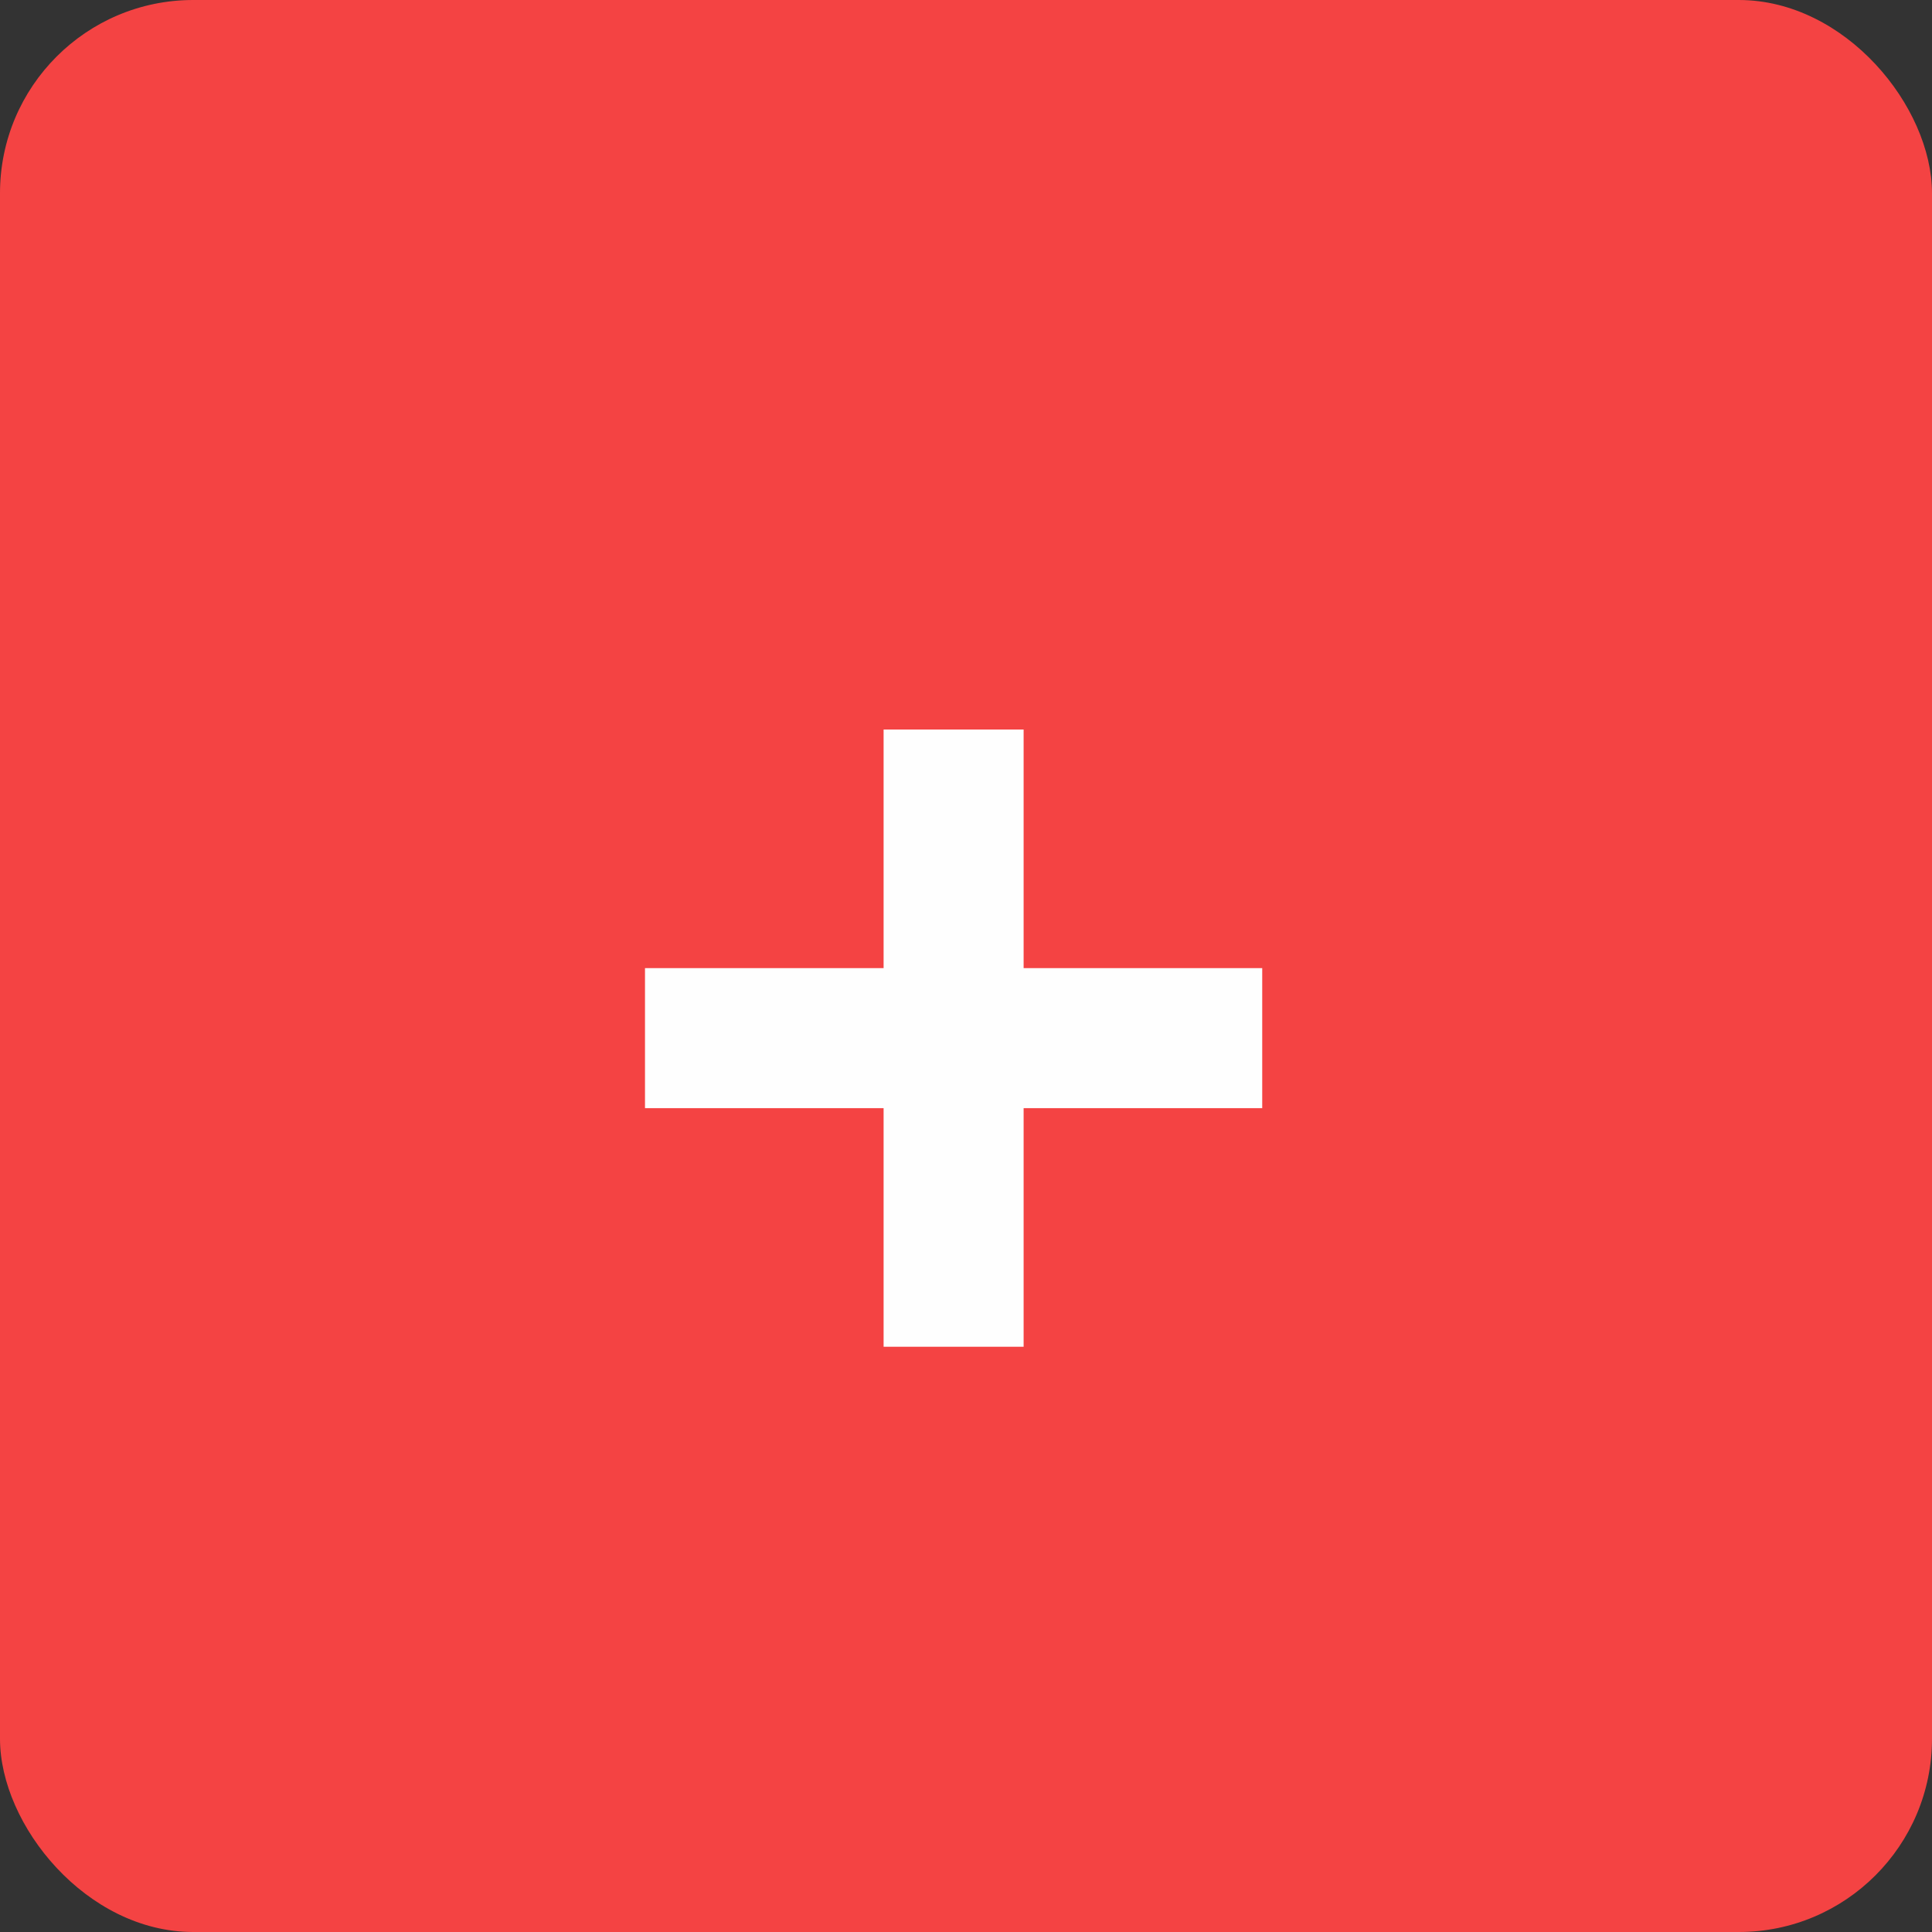
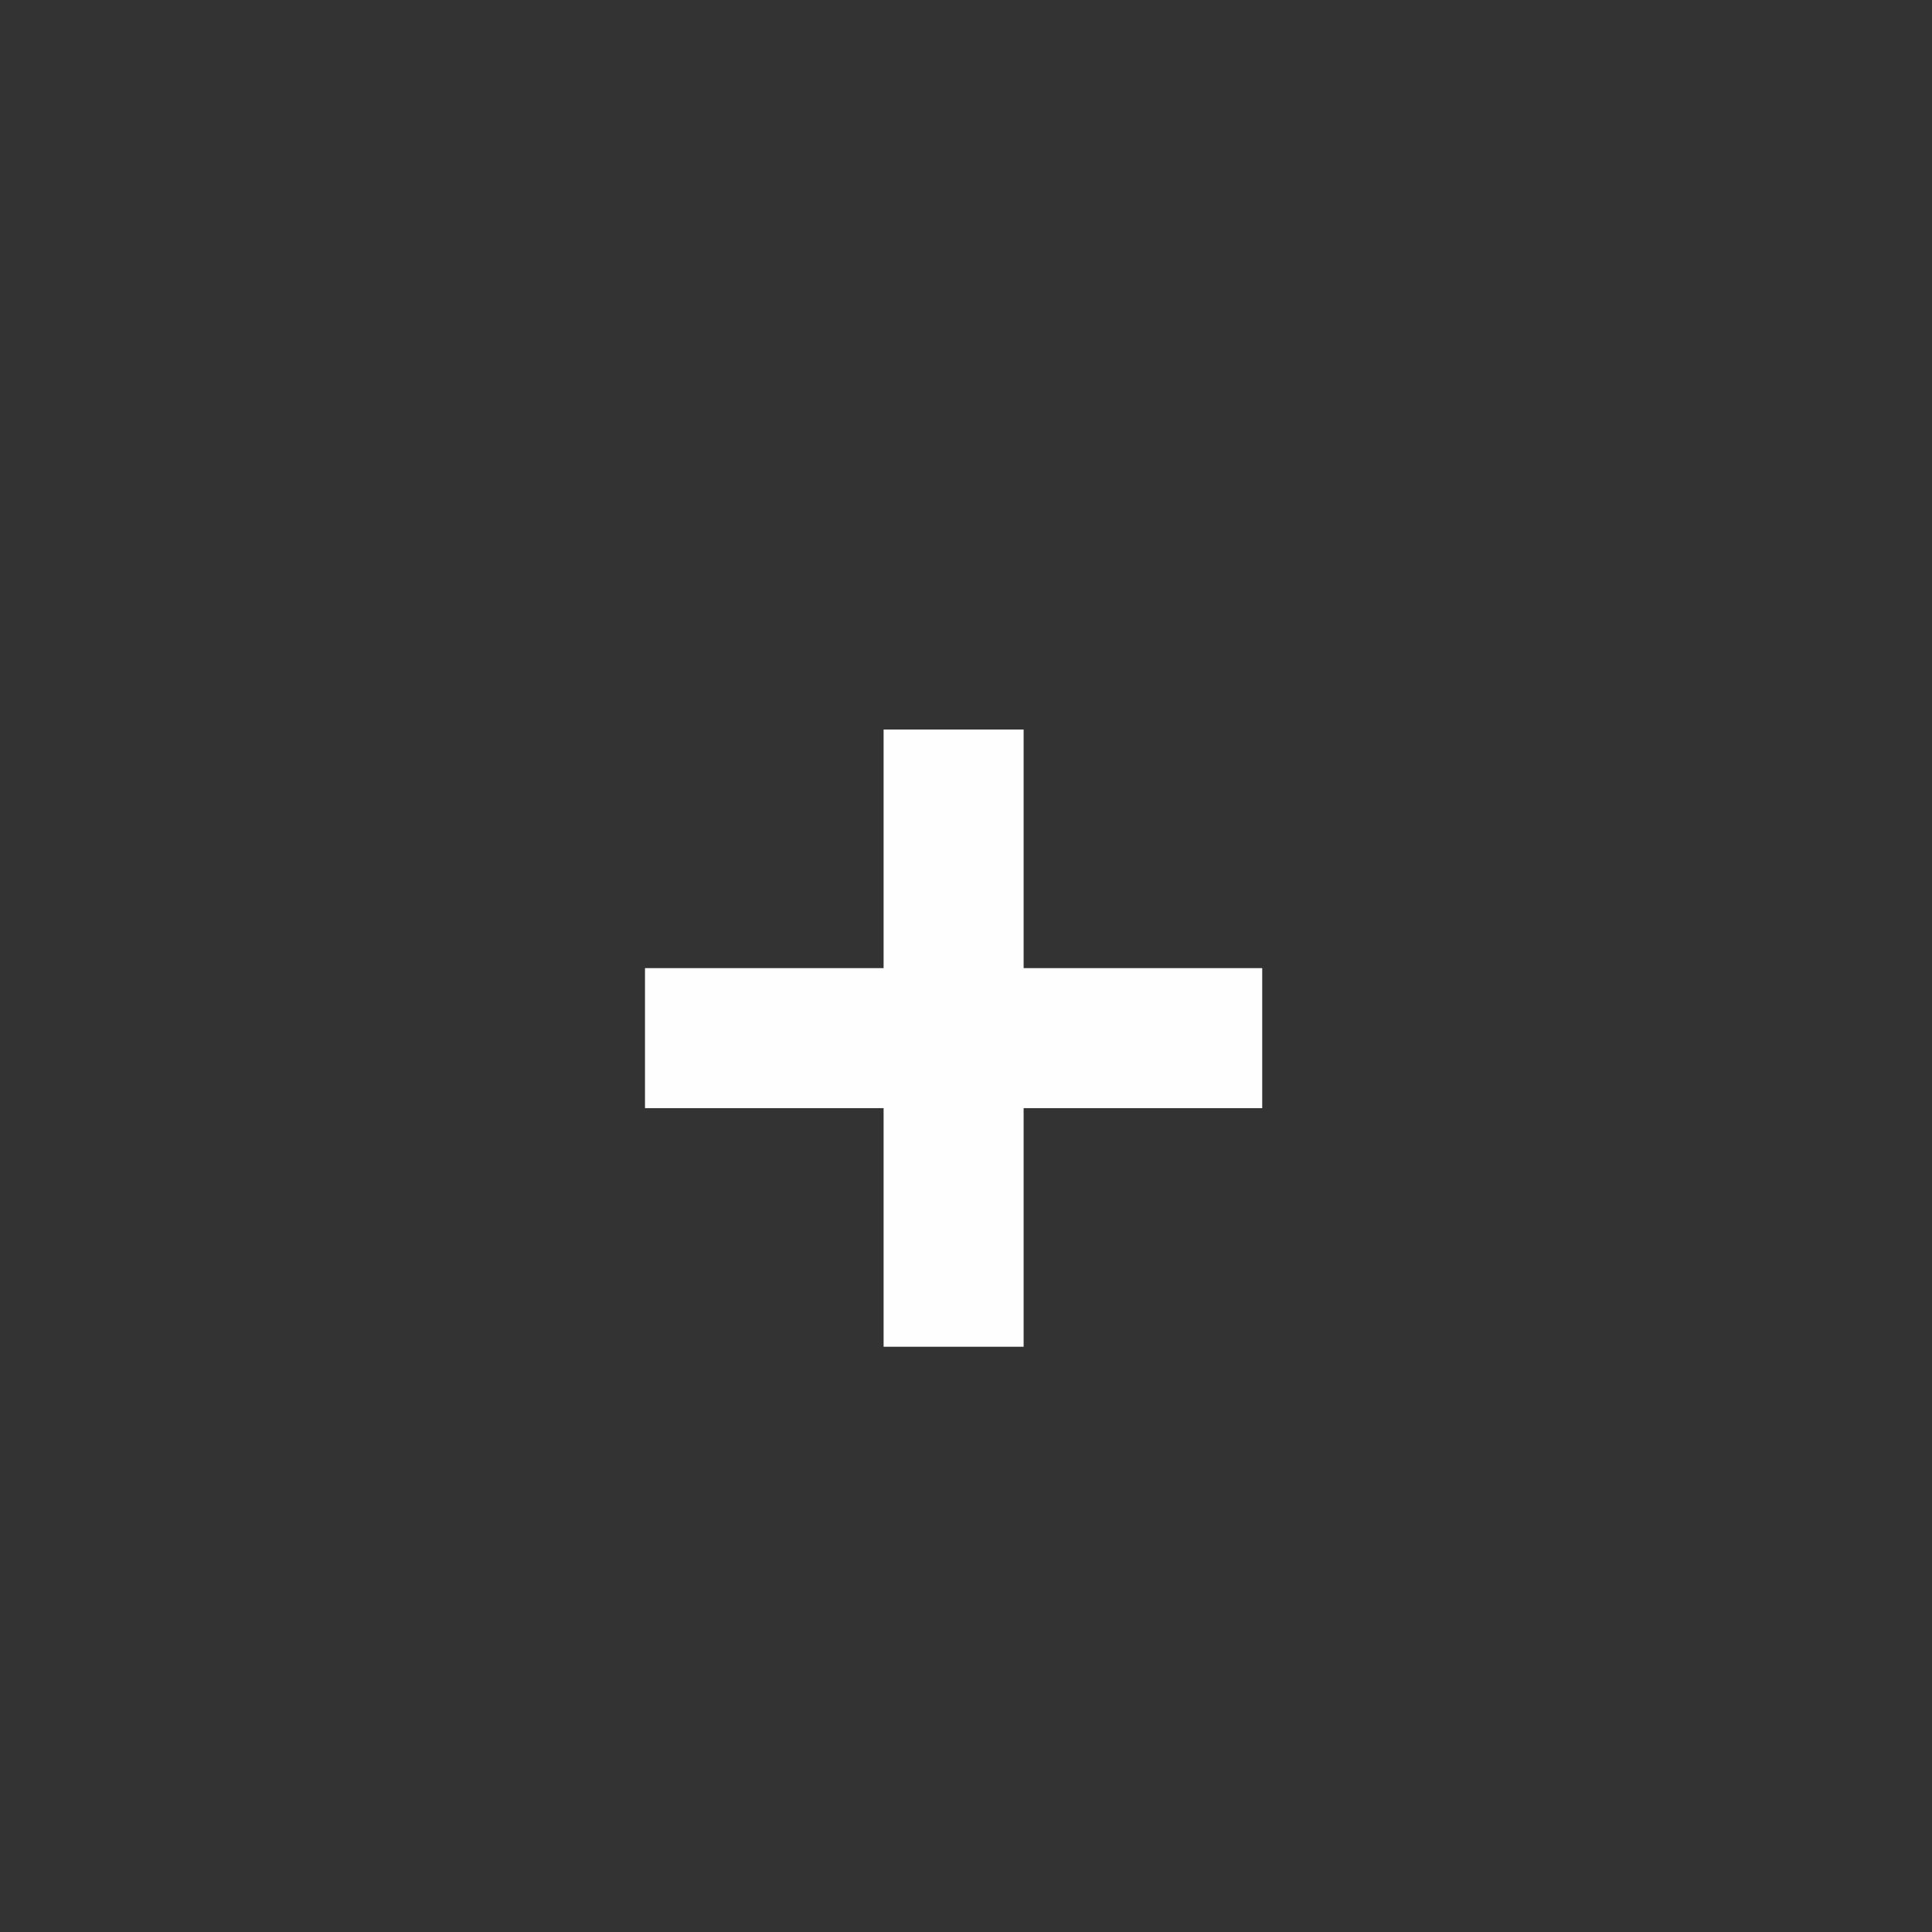
<svg xmlns="http://www.w3.org/2000/svg" width="40" height="40" viewBox="0 0 40 40" fill="none">
  <rect x="0" y="0" width="40" height="40" fill="#333333" stroke="none" />
-   <rect width="40" height="40" rx="4" fill="#F44343" />
  <path d="M18.294 27.883V15.104H21.193V27.883H18.294ZM13.354 22.943V20.044H26.133V22.943H13.354Z" fill="#FEFEFE" />
</svg>